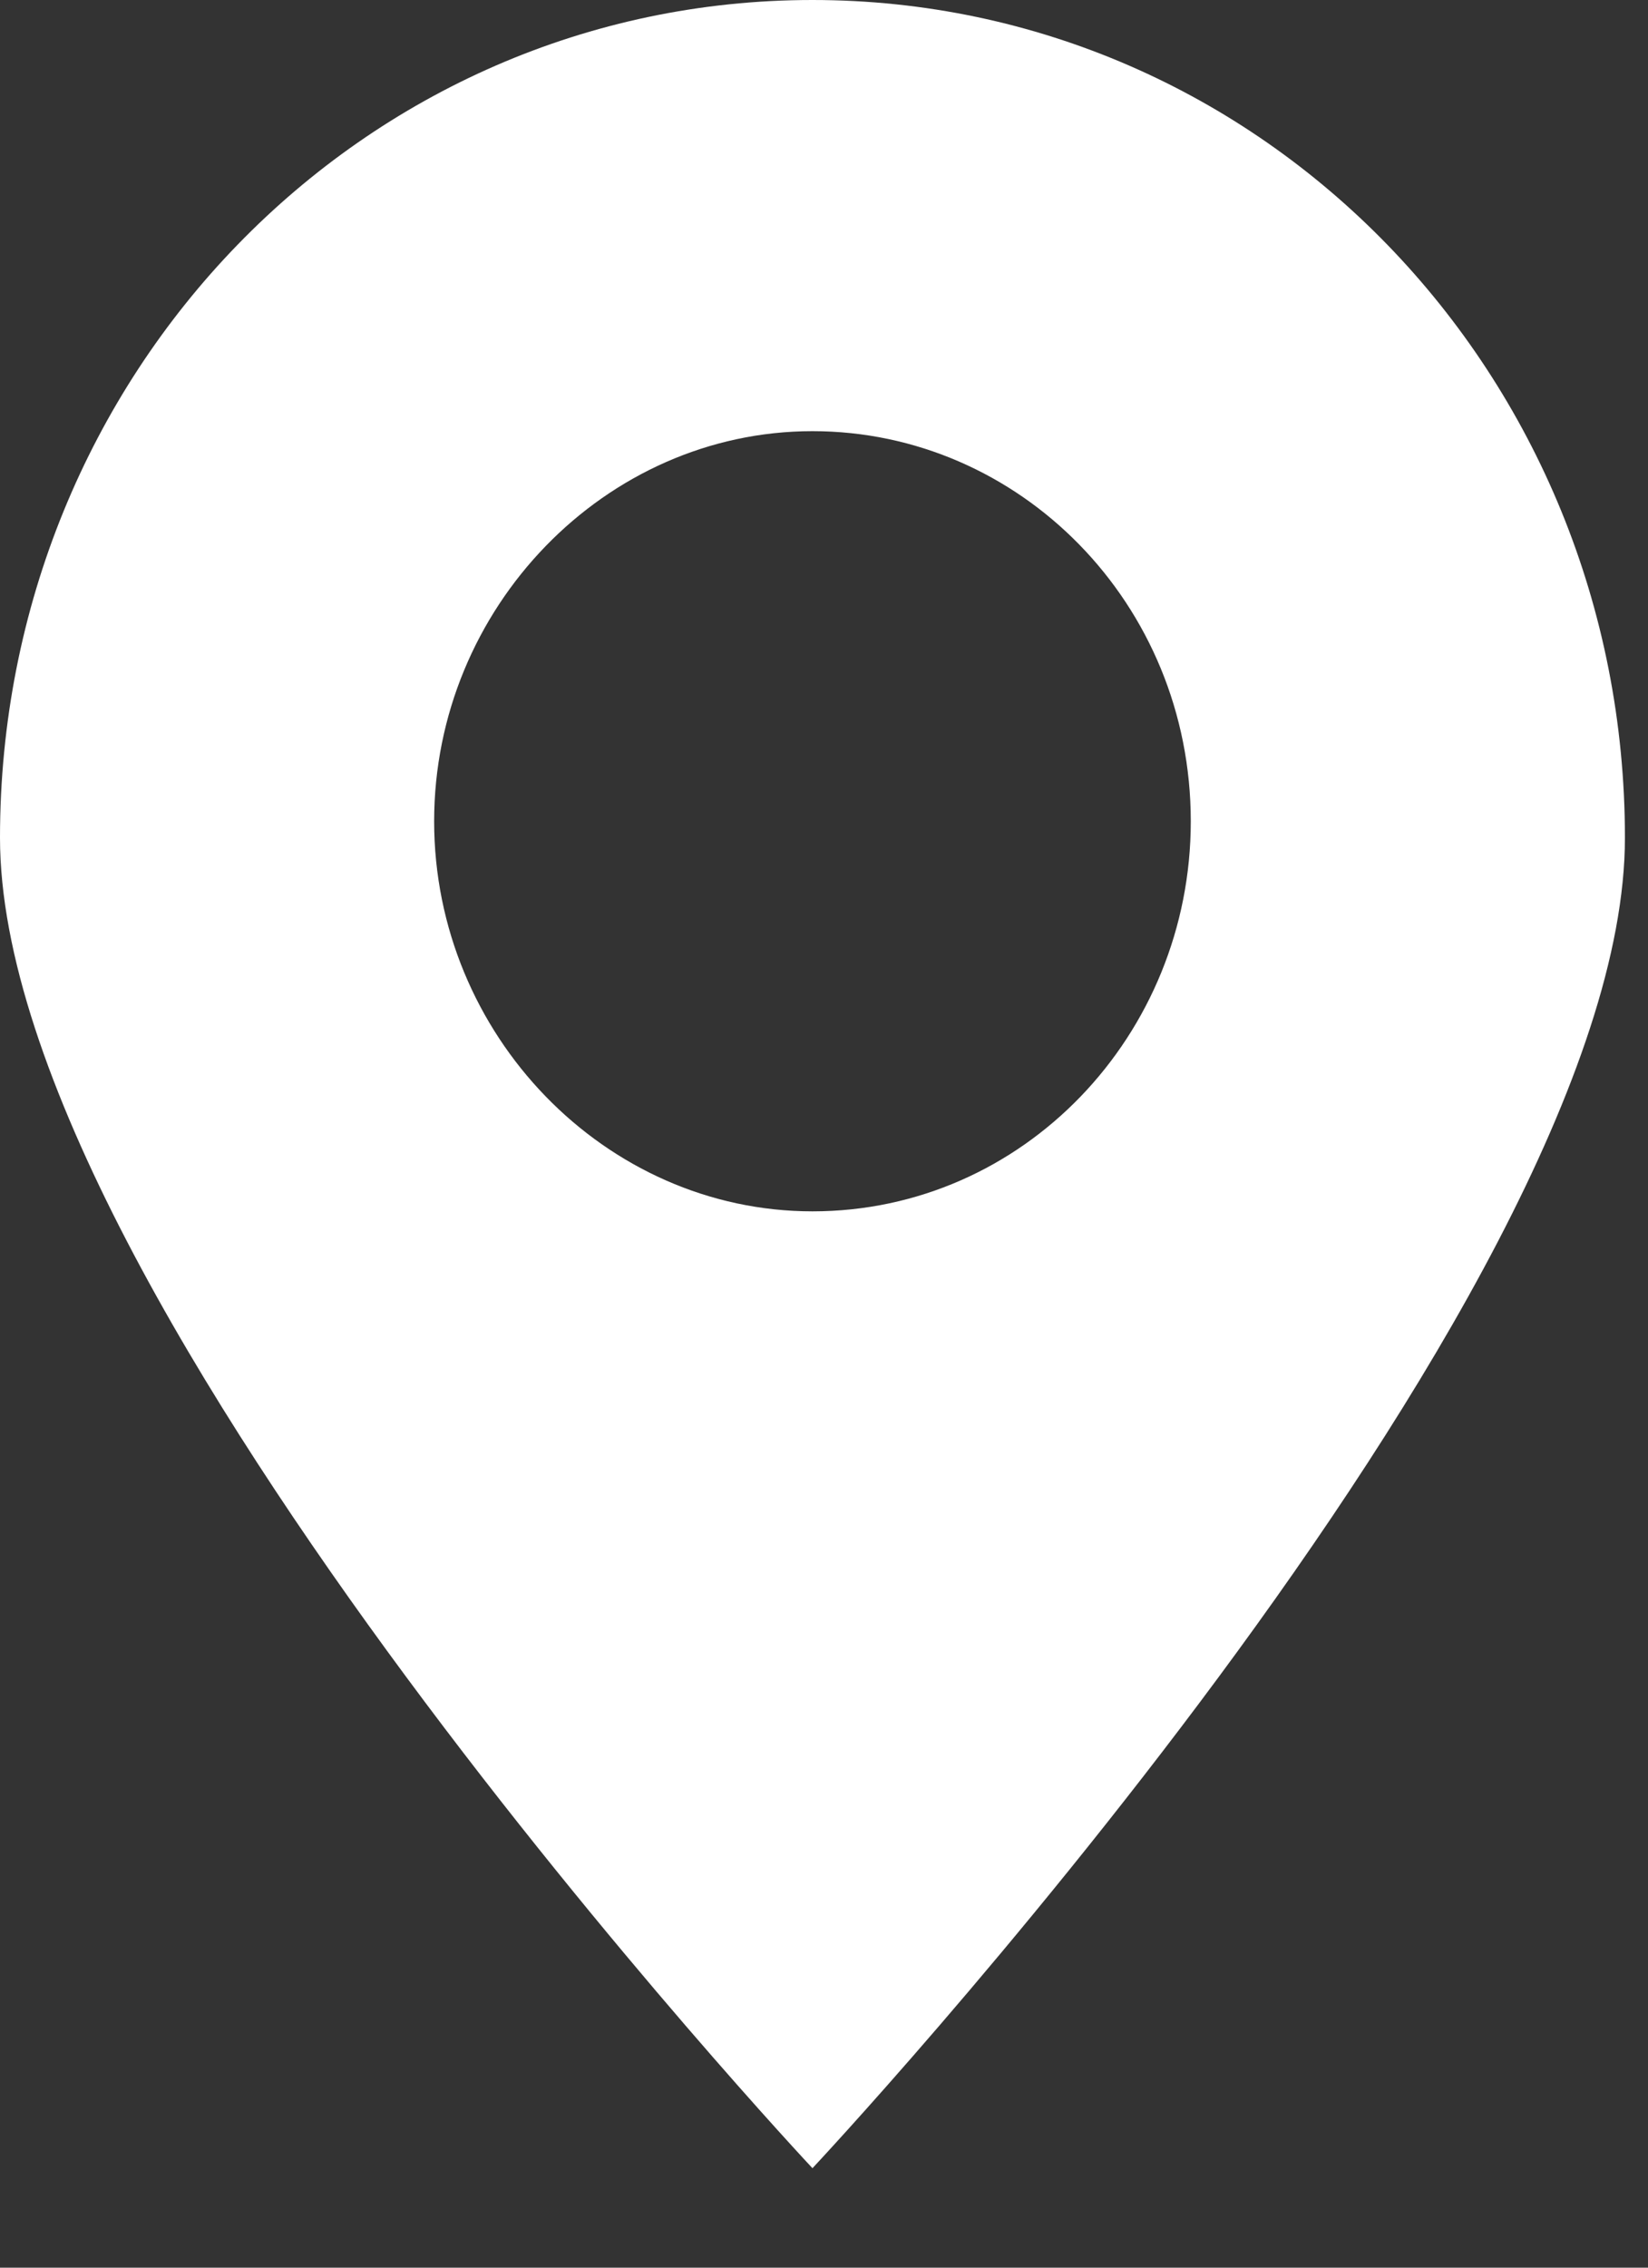
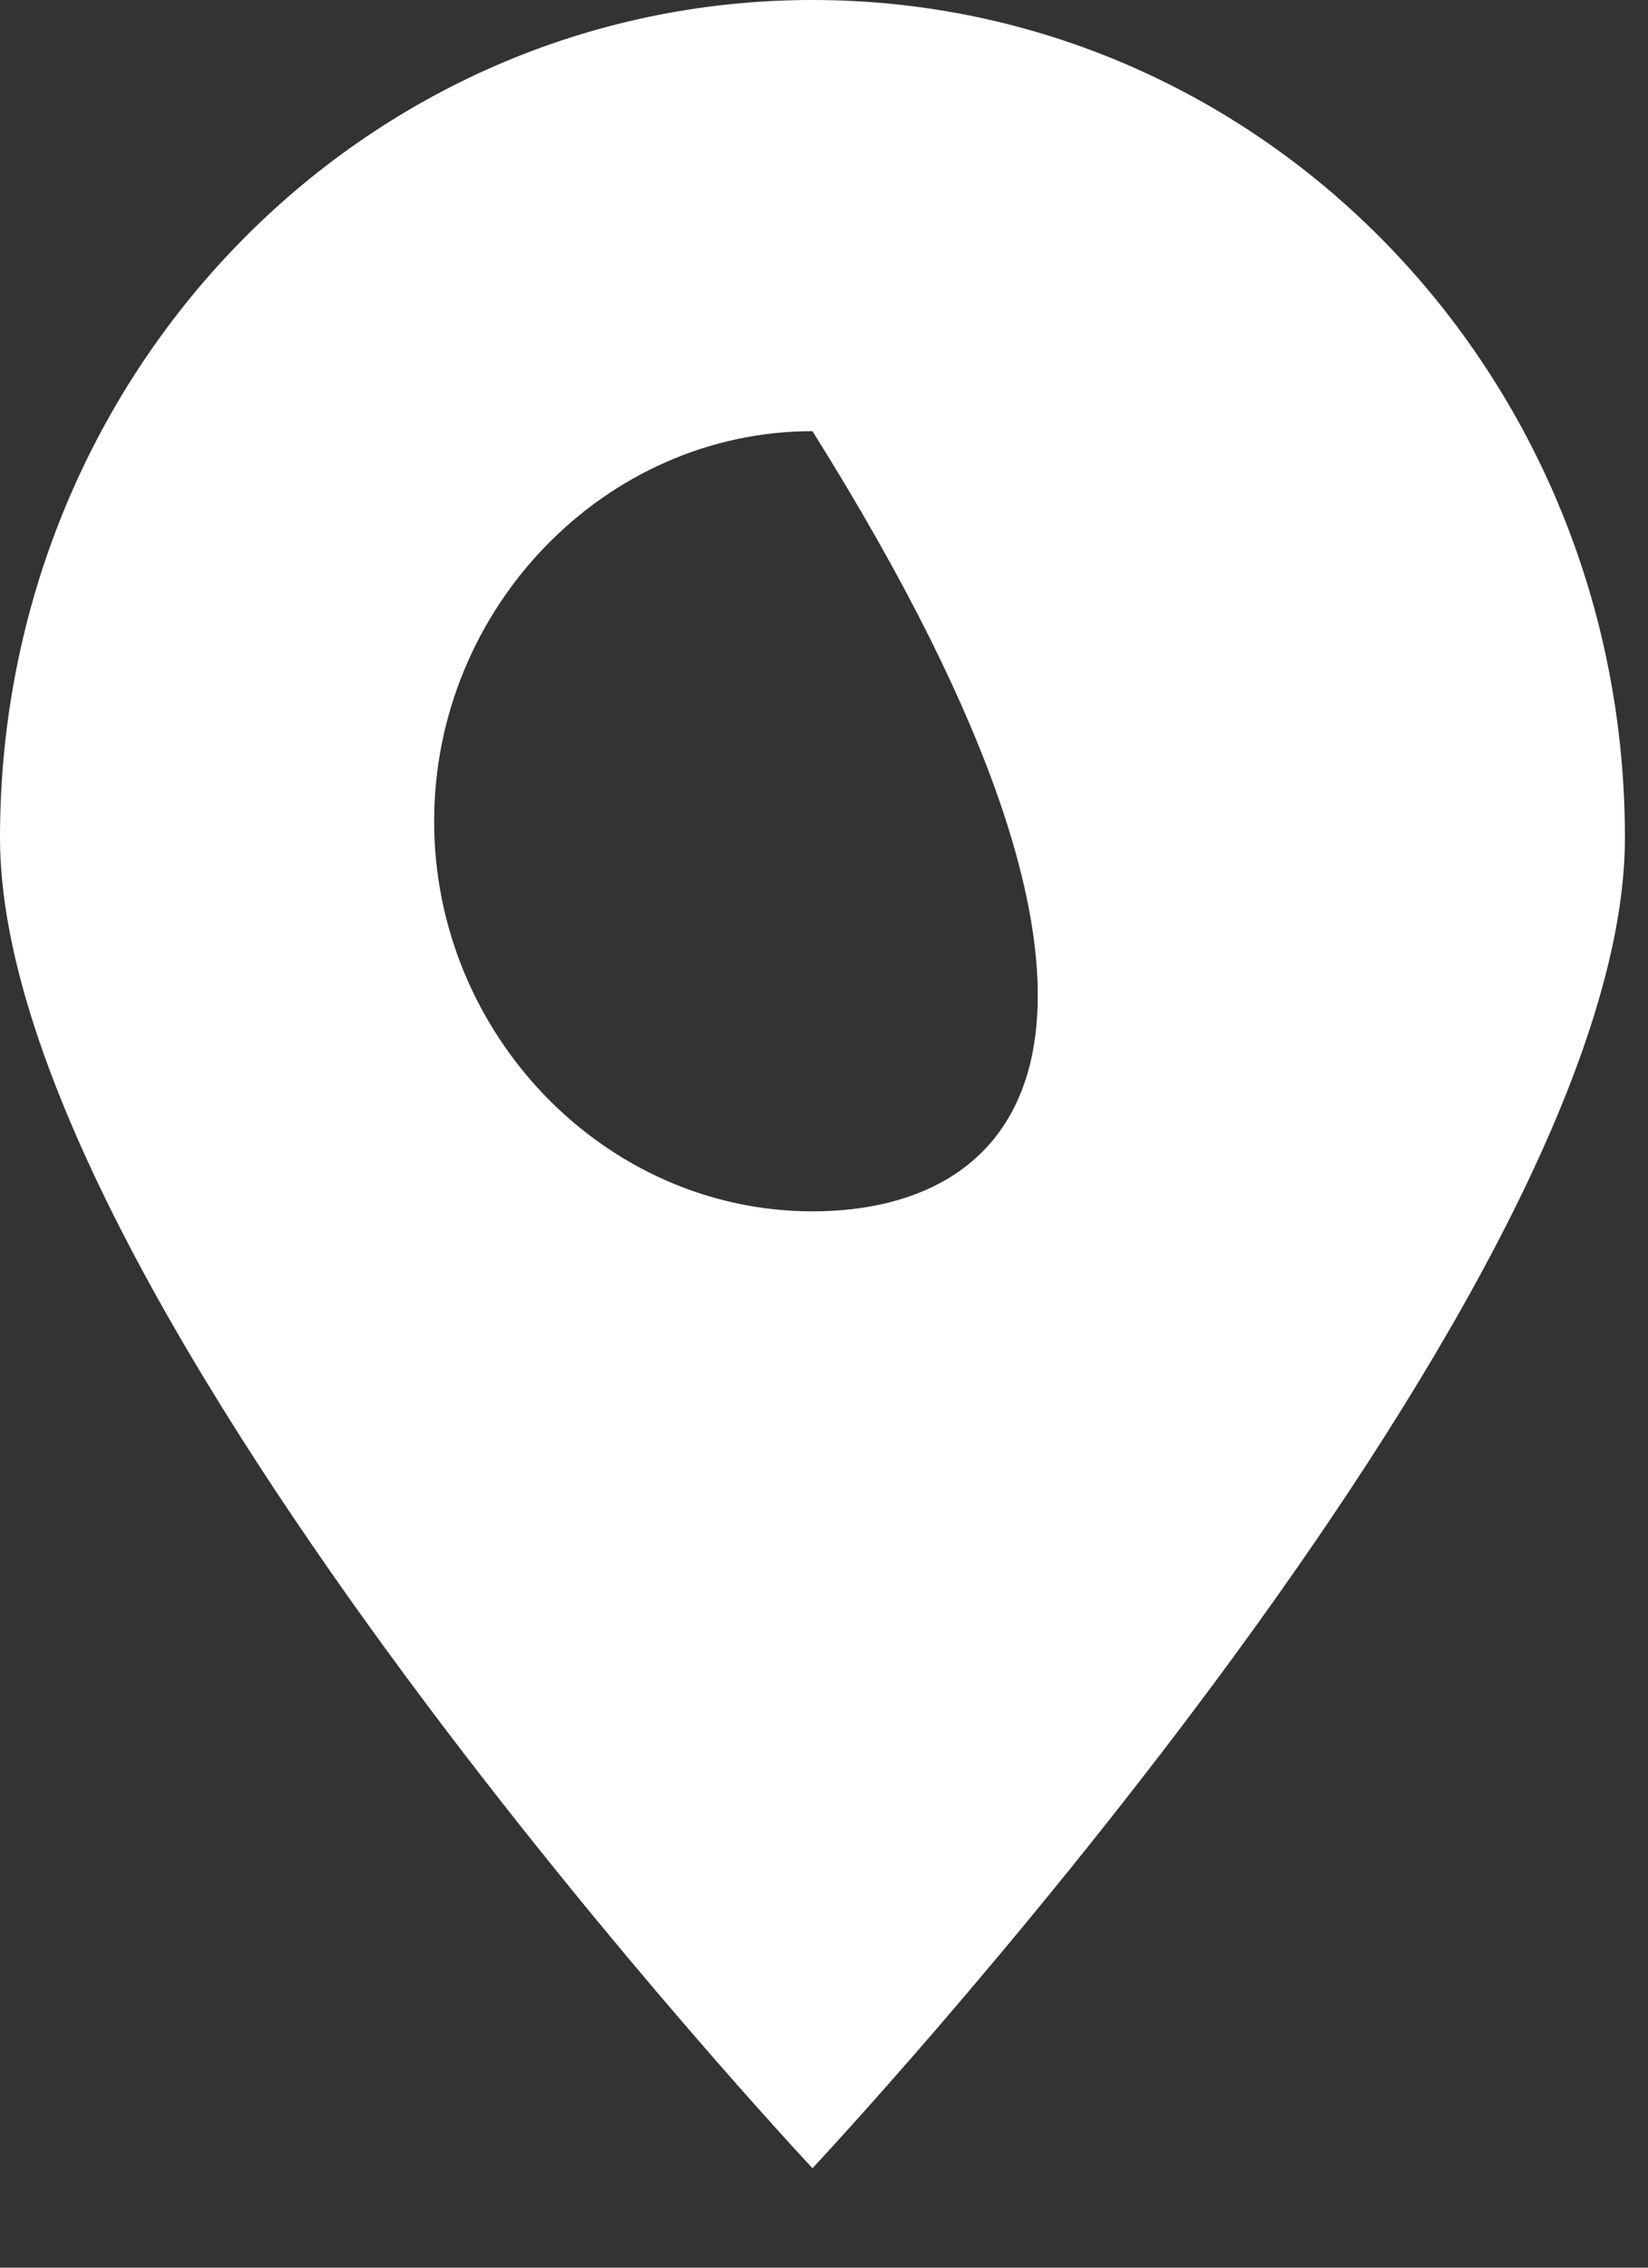
<svg xmlns="http://www.w3.org/2000/svg" width="16" height="22" viewBox="0 0 16 22" fill="none">
  <rect x="0" y="0" width="16" height="22" fill="#333333" stroke="none" />
-   <path d="M15.776 8.127C15.776 3.625 12.257 0 7.888 0C3.519 0 0 3.625 0 8.127C0 12.629 7.888 21.035 7.888 21.035C7.888 21.035 15.776 12.629 15.776 8.127ZM4.215 7.968C4.215 5.896 5.877 4.183 7.888 4.183C9.899 4.183 11.561 5.856 11.561 7.968C11.561 10.039 9.937 11.752 7.888 11.752C5.877 11.752 4.215 10.039 4.215 7.968Z" fill="white" />
+   <path d="M15.776 8.127C15.776 3.625 12.257 0 7.888 0C3.519 0 0 3.625 0 8.127C0 12.629 7.888 21.035 7.888 21.035C7.888 21.035 15.776 12.629 15.776 8.127ZM4.215 7.968C4.215 5.896 5.877 4.183 7.888 4.183C11.561 10.039 9.937 11.752 7.888 11.752C5.877 11.752 4.215 10.039 4.215 7.968Z" fill="white" />
</svg>